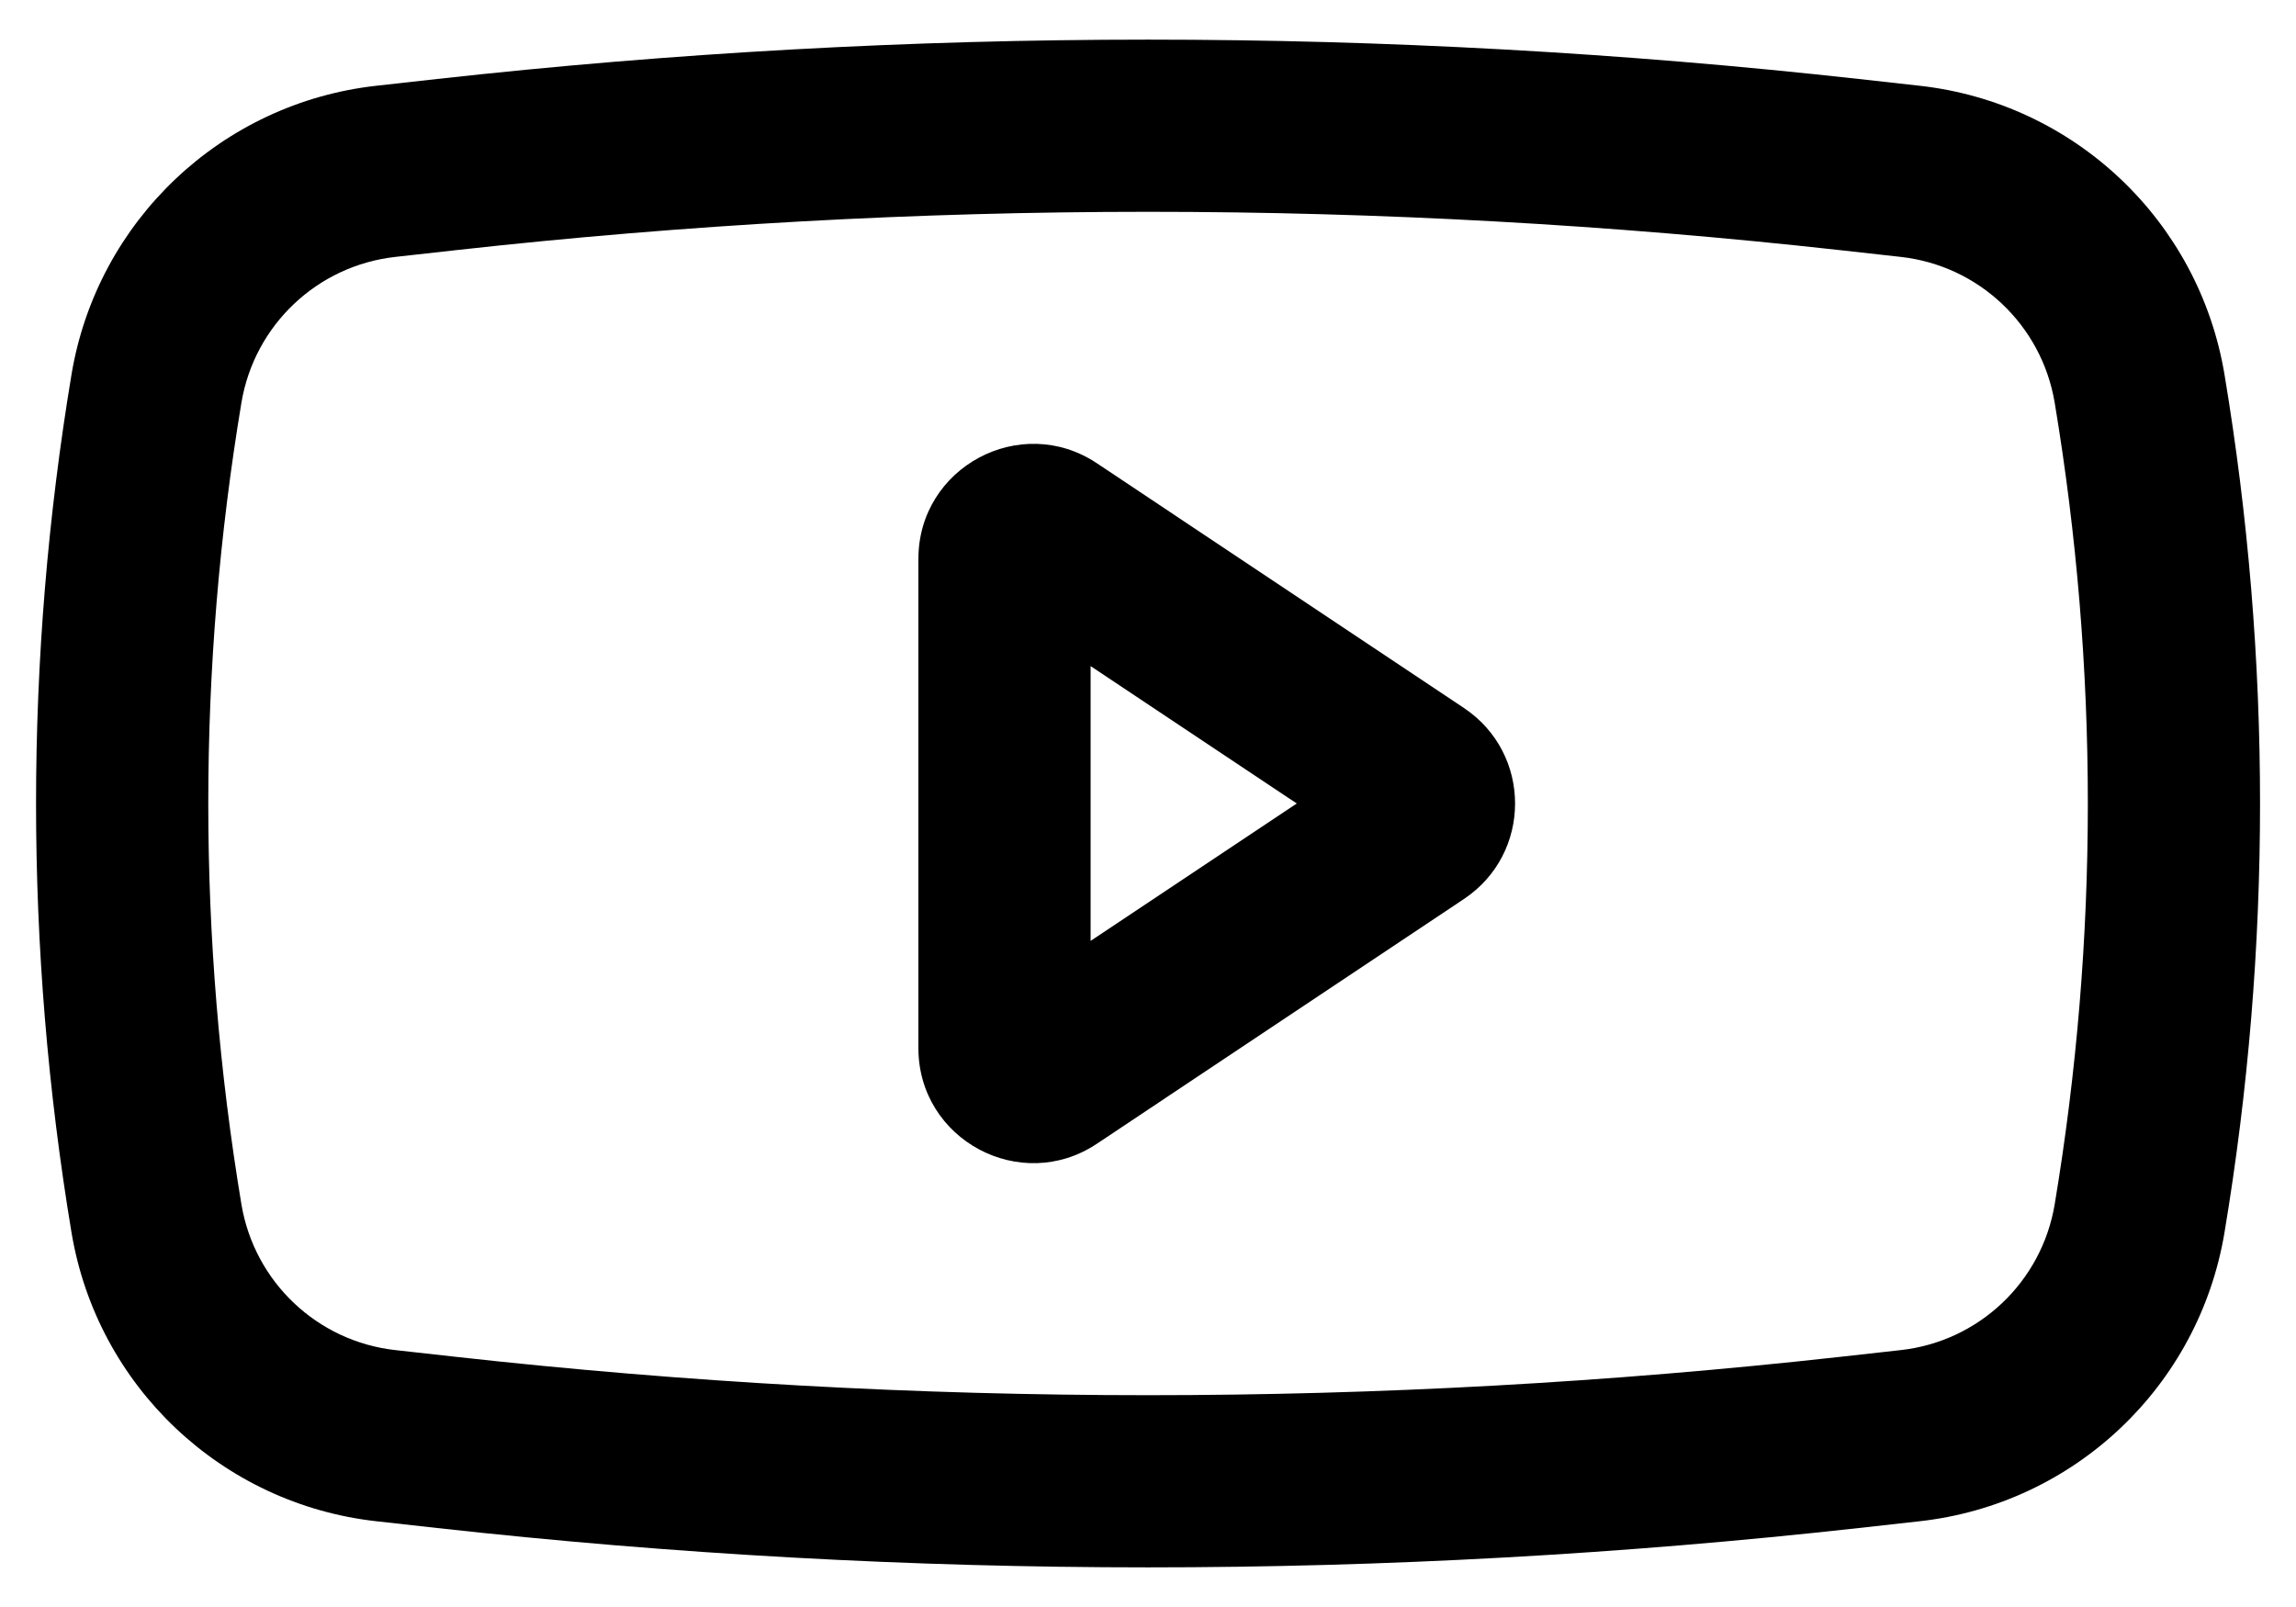
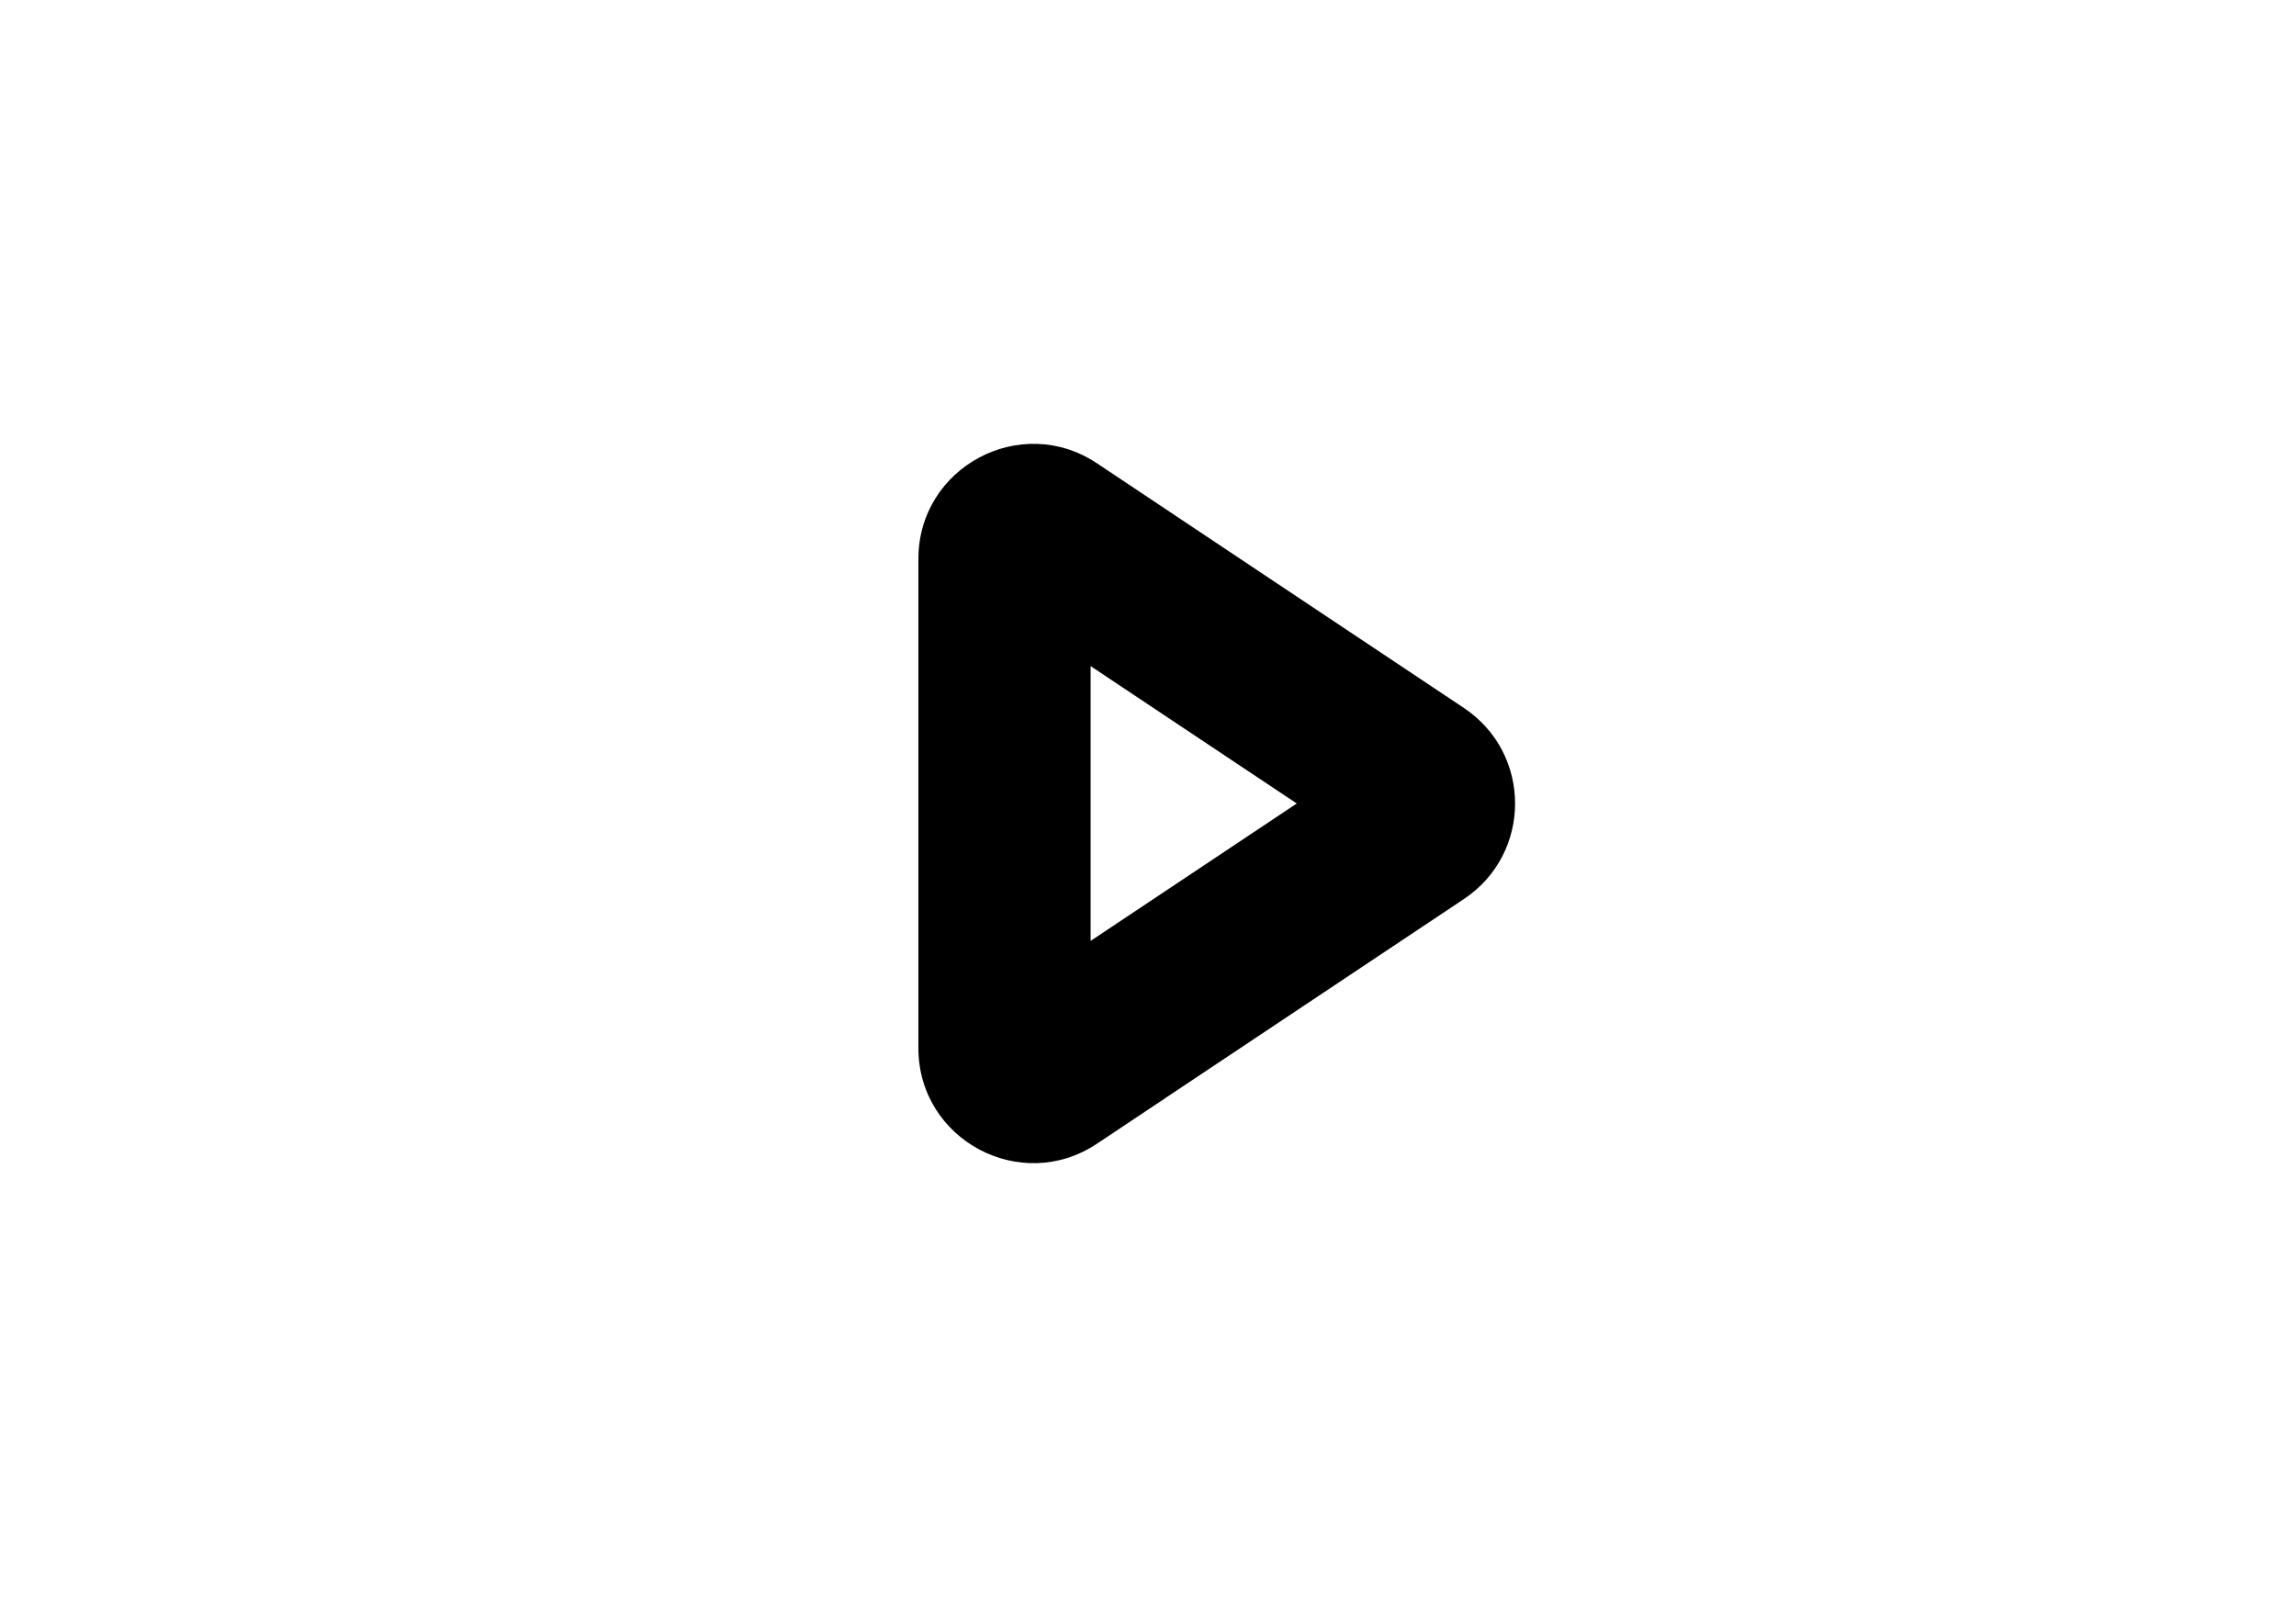
<svg xmlns="http://www.w3.org/2000/svg" width="20px" height="14px" viewBox="0 0 20 14" version="1.1">
  <title>youtube</title>
  <g id="Symbols" stroke="none" stroke-width="1" fill="none" fill-rule="evenodd">
    <g id="Footer" transform="translate(-823, -487)" fill="#000000">
      <g id="Group" transform="translate(823.314, 487.345)">
-         <path d="M3.495,0.343 C7.61,-0.114 11.763,-0.114 15.877,0.343 L15.877,0.343 L16.407,0.402 C17.756,0.552 18.84,1.579 19.063,2.917 C19.476,5.392 19.476,7.918 19.063,10.393 C18.84,11.731 17.756,12.758 16.407,12.908 L16.407,12.908 L15.877,12.967 C11.763,13.424 7.61,13.424 3.495,12.967 L3.495,12.967 L2.965,12.908 C1.617,12.758 0.532,11.731 0.309,10.393 C-0.103,7.918 -0.103,5.392 0.309,2.917 C0.532,1.579 1.617,0.552 2.965,0.402 L2.965,0.402 Z M3.661,1.834 L3.131,1.893 C2.45,1.968 1.902,2.487 1.789,3.163 C1.404,5.475 1.404,7.835 1.789,10.147 C1.902,10.823 2.45,11.342 3.131,11.417 L3.661,11.476 C7.666,11.921 11.707,11.921 15.712,11.476 L16.242,11.417 C16.923,11.342 17.471,10.823 17.584,10.147 C17.969,7.835 17.969,5.475 17.584,3.163 C17.471,2.487 16.923,1.968 16.242,1.893 L15.712,1.834 C11.707,1.389 7.666,1.389 3.661,1.834 Z" id="Combined-Shape" />
        <path d="M7.686,4.524 C7.686,3.725 8.577,3.248 9.241,3.691 L9.241,3.691 L12.438,5.823 C13.032,6.219 13.032,7.091 12.438,7.487 L12.438,7.487 L9.241,9.619 C8.577,10.062 7.686,9.585 7.686,8.786 L7.686,8.786 Z M9.186,5.458 L9.186,7.852 L10.982,6.655 L9.186,5.458 Z" id="Combined-Shape" />
      </g>
    </g>
  </g>
</svg>